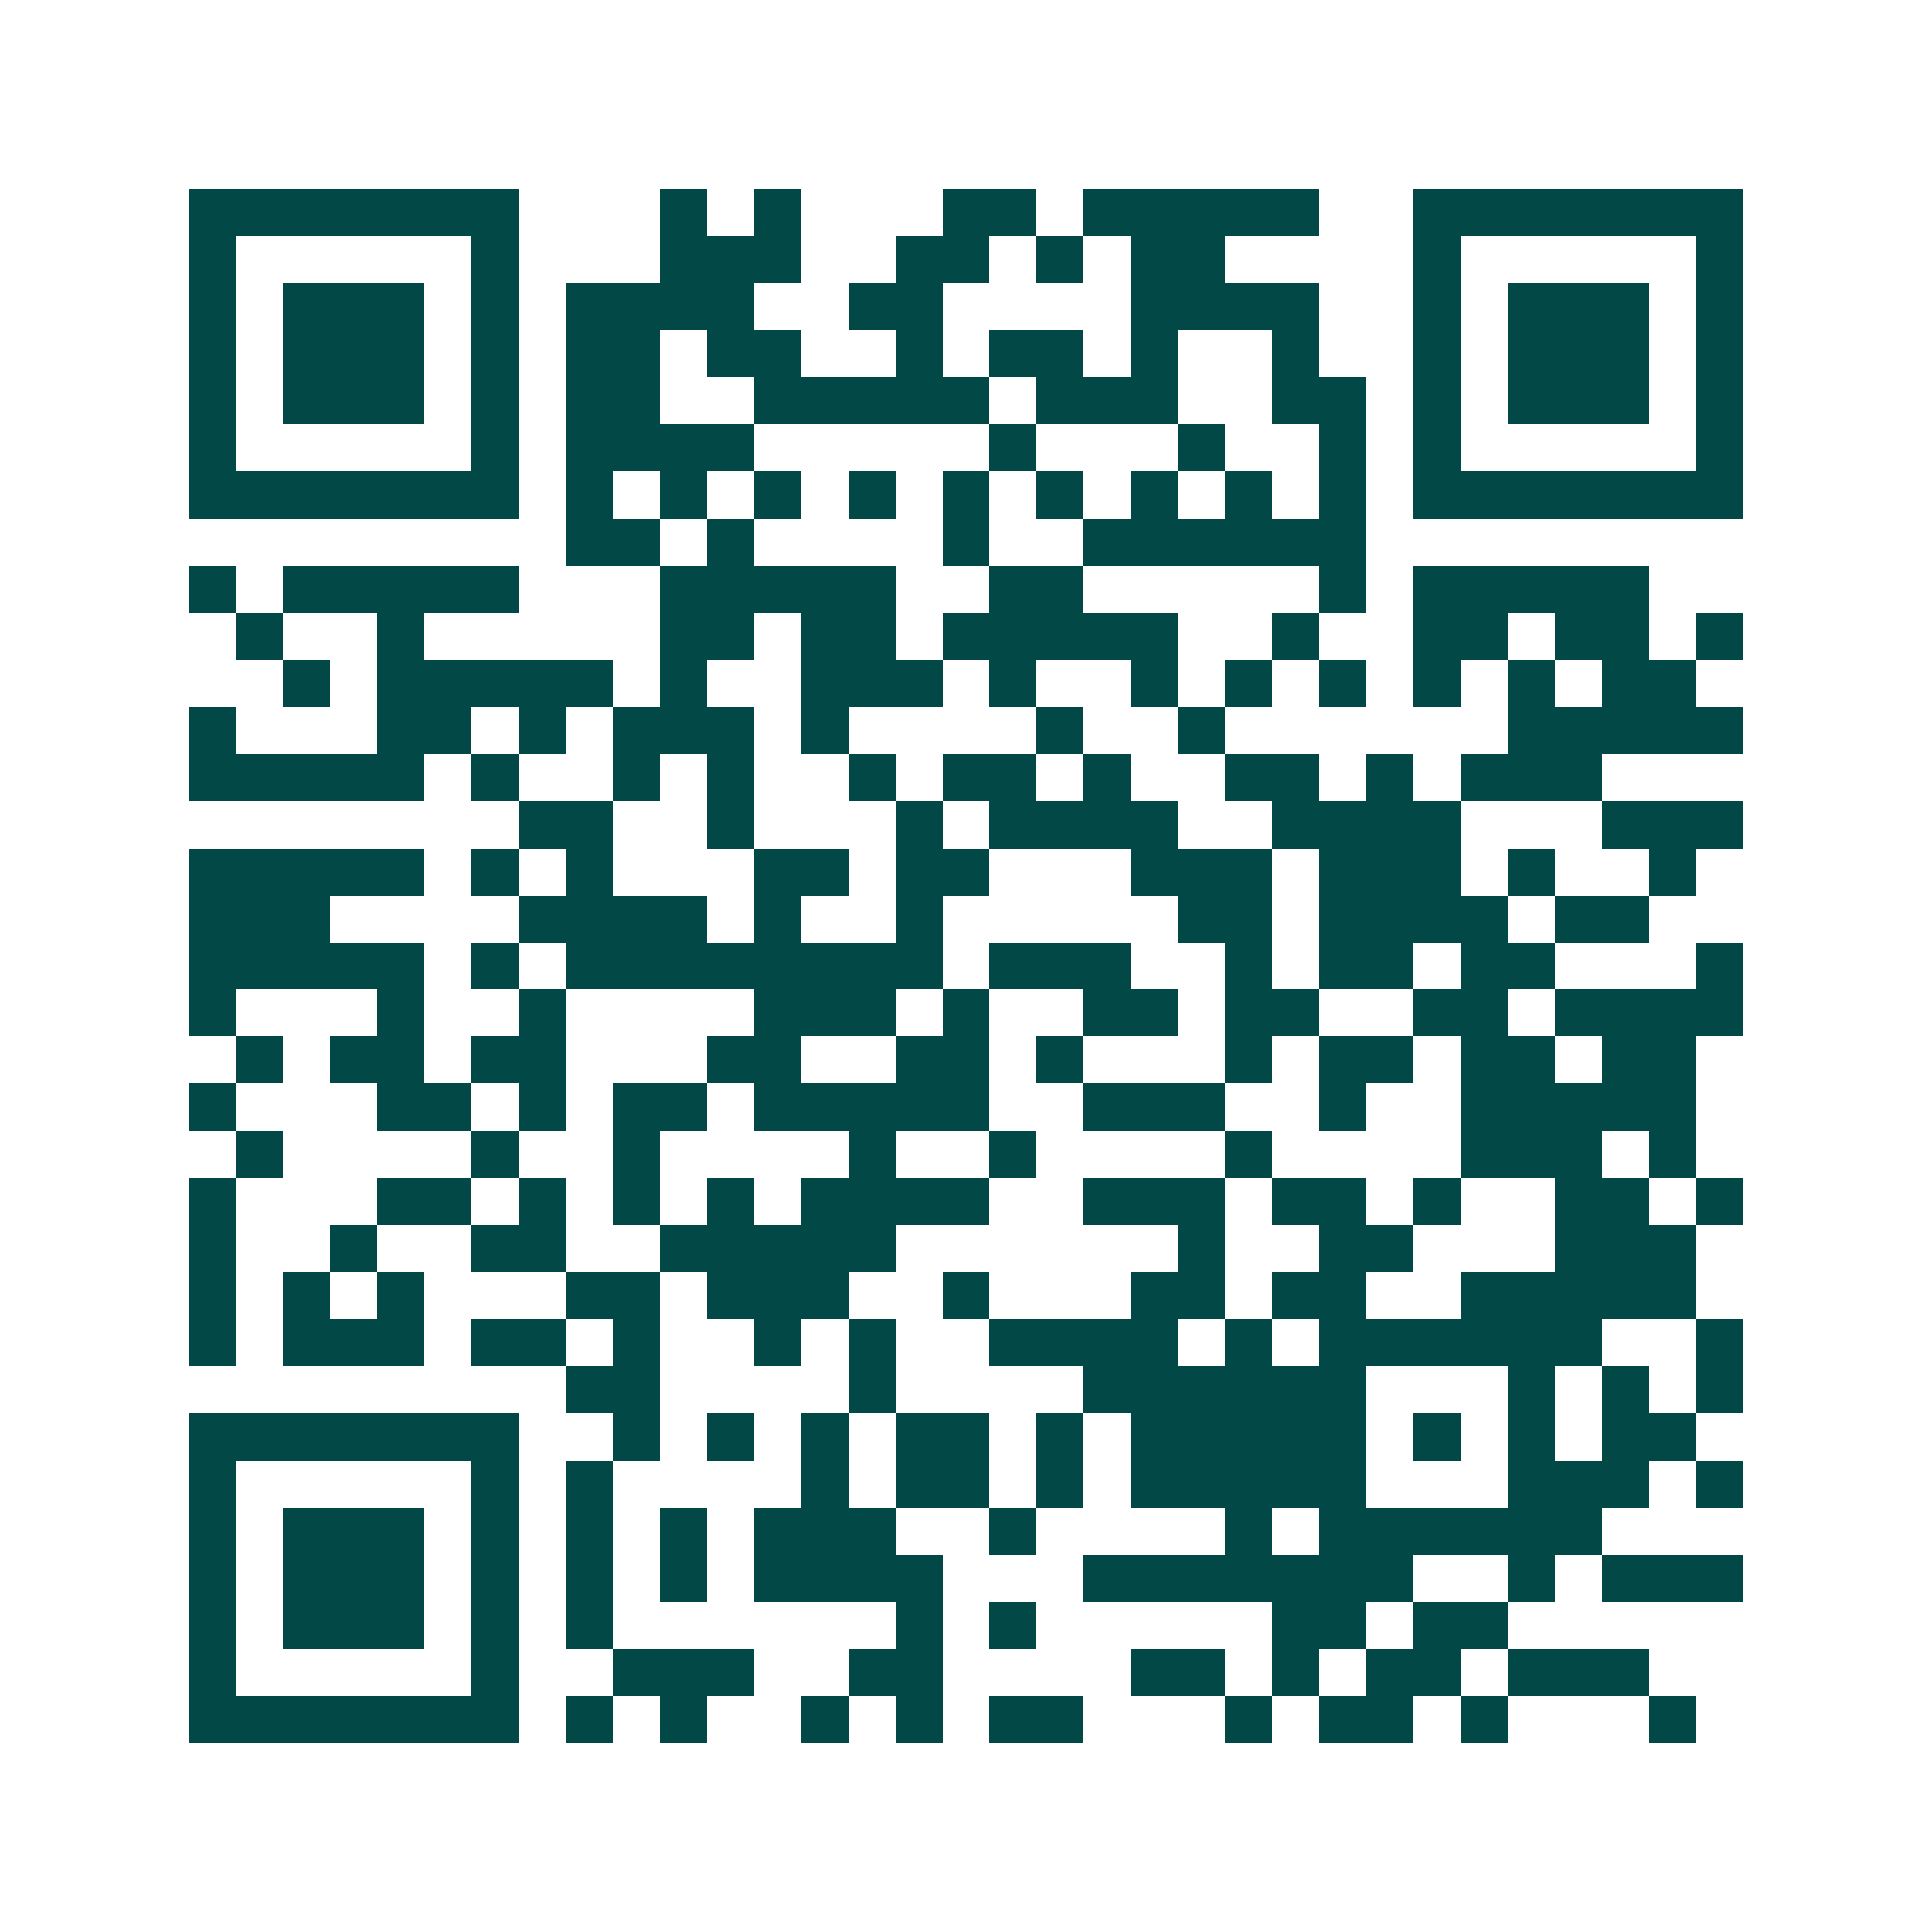
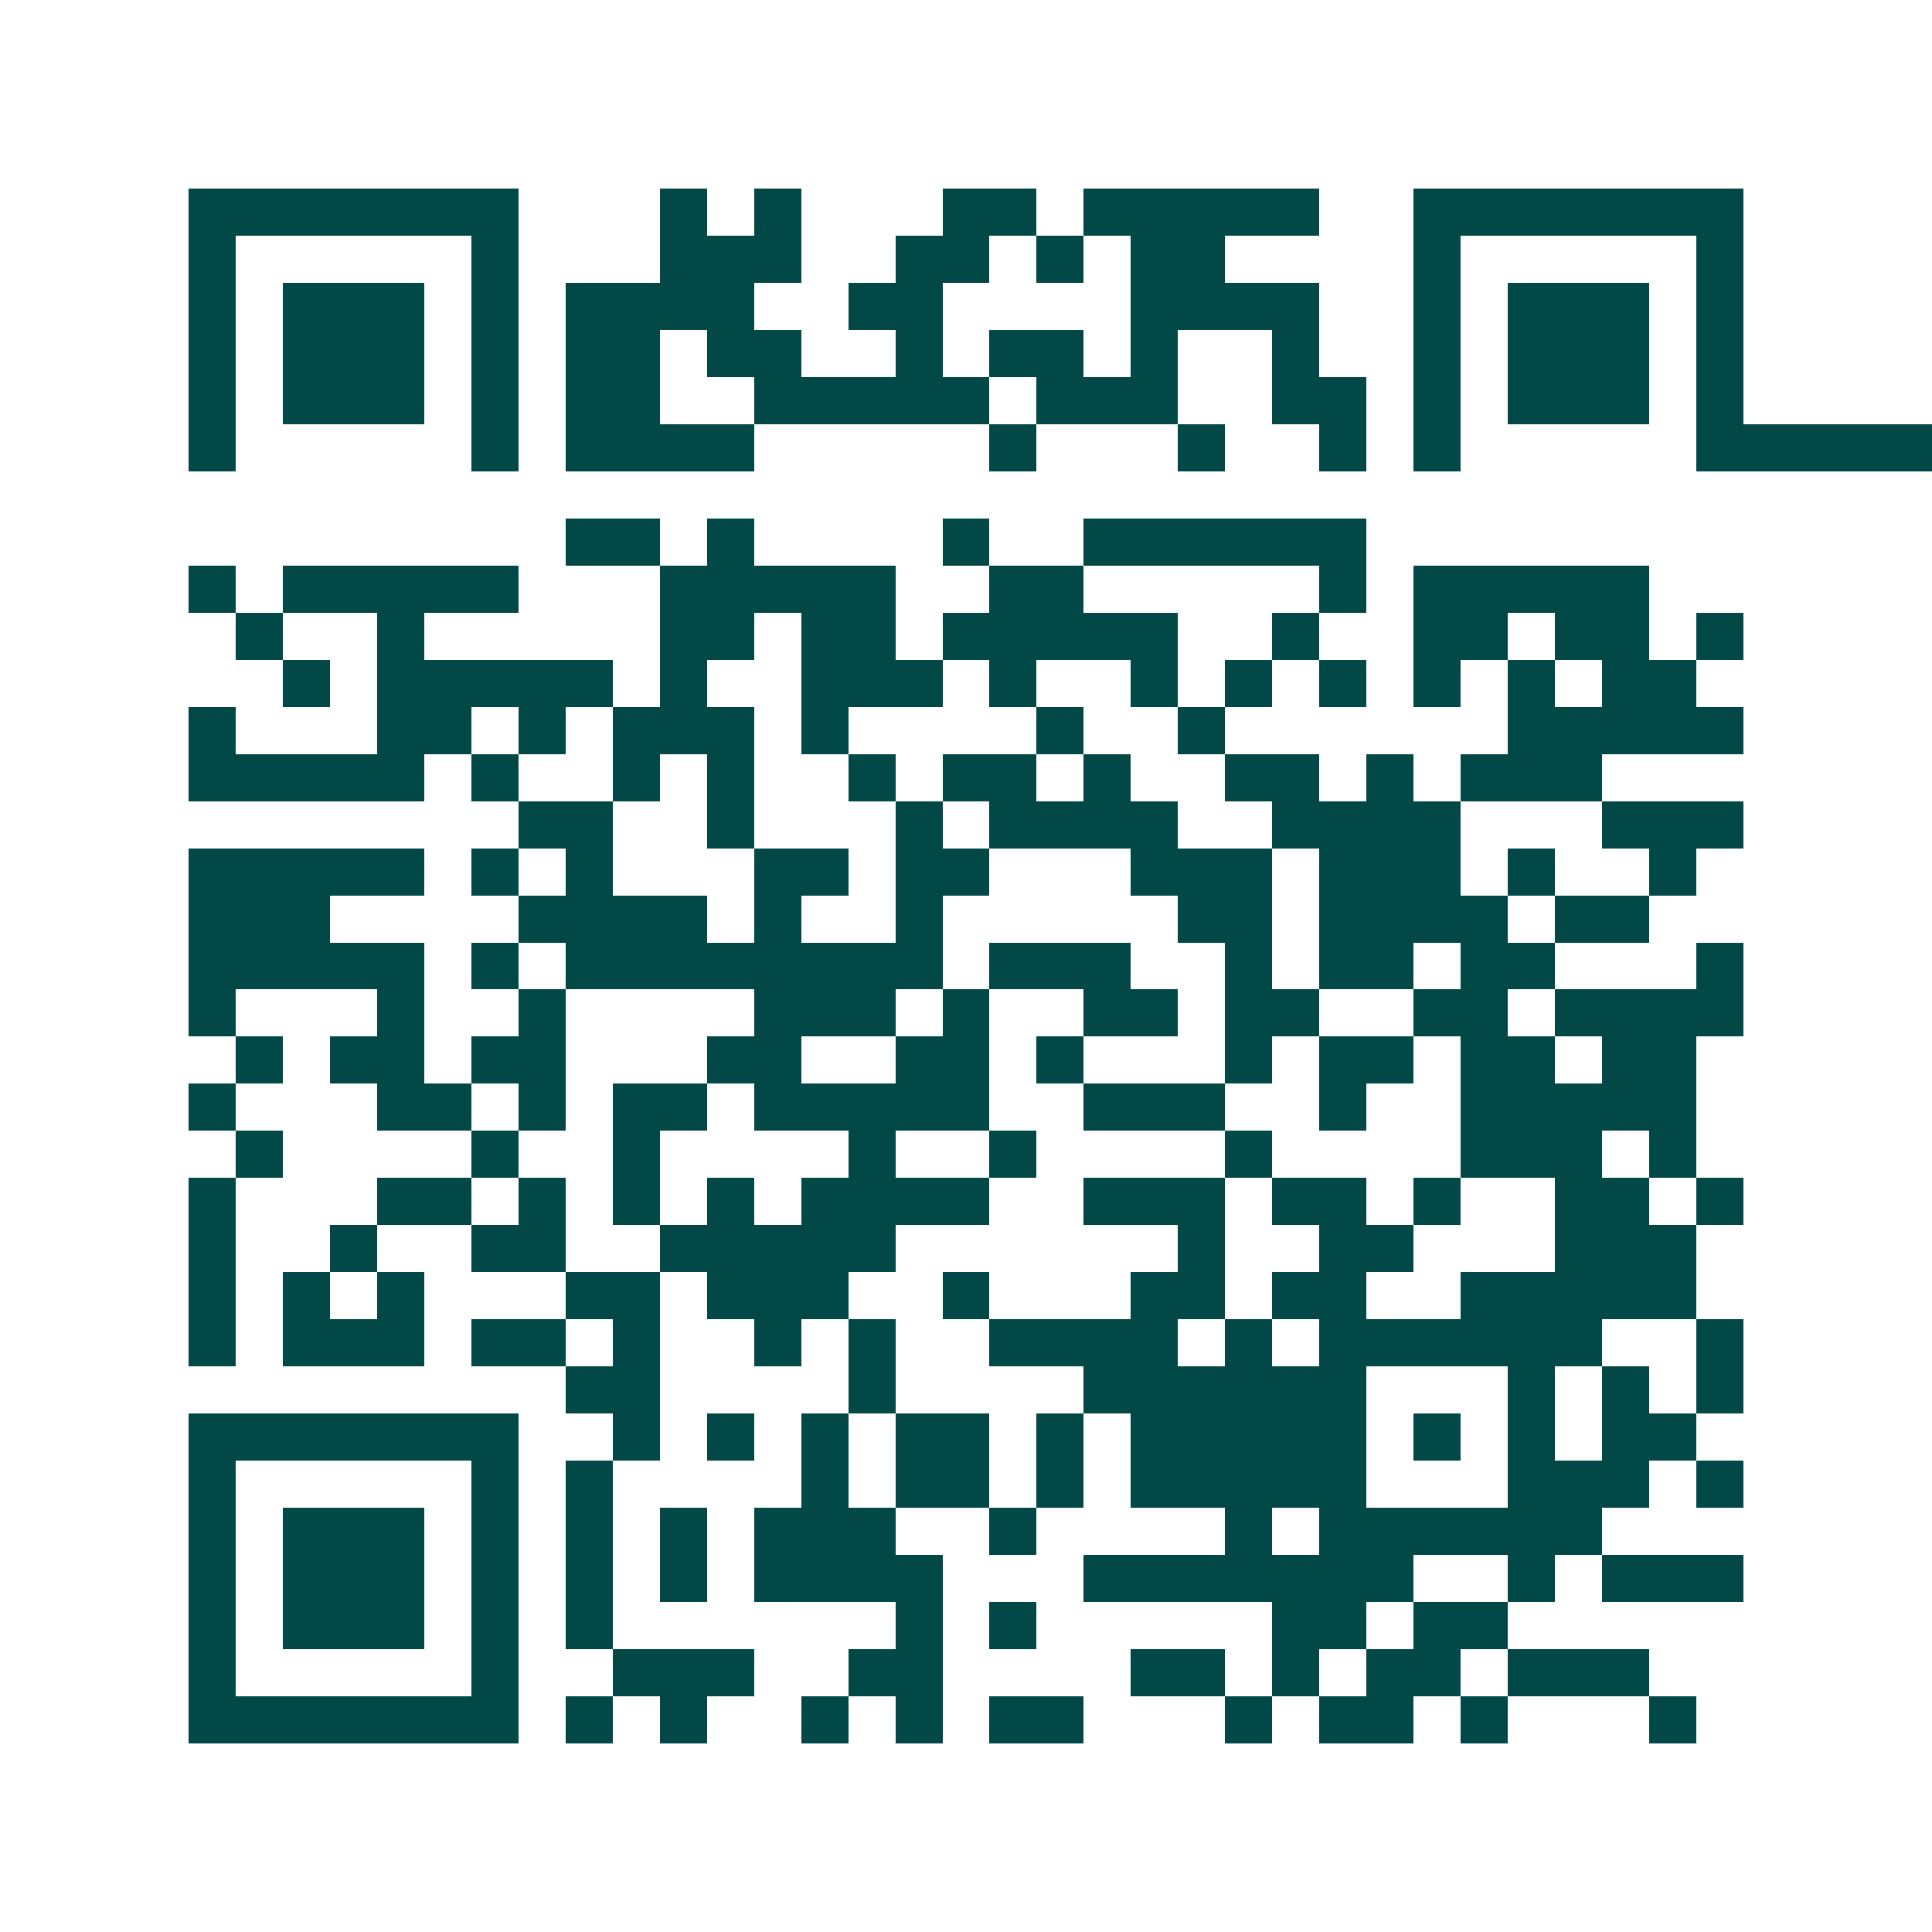
<svg xmlns="http://www.w3.org/2000/svg" width="200" height="200" viewBox="0 0 41 41" shape-rendering="crispEdges">
-   <path fill="#ffffff" d="M0 0h41v41H0z" />
-   <path stroke="#014847" d="M4 4.5h7m3 0h1m1 0h1m3 0h2m1 0h5m2 0h7M4 5.5h1m5 0h1m3 0h3m2 0h2m1 0h1m1 0h2m4 0h1m5 0h1M4 6.5h1m1 0h3m1 0h1m1 0h4m2 0h2m4 0h4m2 0h1m1 0h3m1 0h1M4 7.5h1m1 0h3m1 0h1m1 0h2m1 0h2m2 0h1m1 0h2m1 0h1m2 0h1m2 0h1m1 0h3m1 0h1M4 8.5h1m1 0h3m1 0h1m1 0h2m2 0h5m1 0h3m2 0h2m1 0h1m1 0h3m1 0h1M4 9.5h1m5 0h1m1 0h4m5 0h1m3 0h1m2 0h1m1 0h1m5 0h1M4 10.5h7m1 0h1m1 0h1m1 0h1m1 0h1m1 0h1m1 0h1m1 0h1m1 0h1m1 0h1m1 0h7M12 11.5h2m1 0h1m4 0h1m2 0h6M4 12.5h1m1 0h5m3 0h5m2 0h2m5 0h1m1 0h5M5 13.5h1m2 0h1m5 0h2m1 0h2m1 0h5m2 0h1m2 0h2m1 0h2m1 0h1M6 14.5h1m1 0h5m1 0h1m2 0h3m1 0h1m2 0h1m1 0h1m1 0h1m1 0h1m1 0h1m1 0h2M4 15.5h1m3 0h2m1 0h1m1 0h3m1 0h1m4 0h1m2 0h1m6 0h5M4 16.5h5m1 0h1m2 0h1m1 0h1m2 0h1m1 0h2m1 0h1m2 0h2m1 0h1m1 0h3M11 17.5h2m2 0h1m3 0h1m1 0h4m2 0h4m3 0h3M4 18.5h5m1 0h1m1 0h1m3 0h2m1 0h2m3 0h3m1 0h3m1 0h1m2 0h1M4 19.5h3m4 0h4m1 0h1m2 0h1m5 0h2m1 0h4m1 0h2M4 20.5h5m1 0h1m1 0h8m1 0h3m2 0h1m1 0h2m1 0h2m3 0h1M4 21.5h1m3 0h1m2 0h1m4 0h3m1 0h1m2 0h2m1 0h2m2 0h2m1 0h4M5 22.5h1m1 0h2m1 0h2m3 0h2m2 0h2m1 0h1m3 0h1m1 0h2m1 0h2m1 0h2M4 23.5h1m3 0h2m1 0h1m1 0h2m1 0h5m2 0h3m2 0h1m2 0h5M5 24.5h1m4 0h1m2 0h1m4 0h1m2 0h1m4 0h1m4 0h3m1 0h1M4 25.5h1m3 0h2m1 0h1m1 0h1m1 0h1m1 0h4m2 0h3m1 0h2m1 0h1m2 0h2m1 0h1M4 26.5h1m2 0h1m2 0h2m2 0h5m6 0h1m2 0h2m3 0h3M4 27.5h1m1 0h1m1 0h1m3 0h2m1 0h3m2 0h1m3 0h2m1 0h2m2 0h5M4 28.5h1m1 0h3m1 0h2m1 0h1m2 0h1m1 0h1m2 0h4m1 0h1m1 0h6m2 0h1M12 29.5h2m4 0h1m4 0h6m3 0h1m1 0h1m1 0h1M4 30.5h7m2 0h1m1 0h1m1 0h1m1 0h2m1 0h1m1 0h5m1 0h1m1 0h1m1 0h2M4 31.5h1m5 0h1m1 0h1m4 0h1m1 0h2m1 0h1m1 0h5m3 0h3m1 0h1M4 32.5h1m1 0h3m1 0h1m1 0h1m1 0h1m1 0h3m2 0h1m4 0h1m1 0h6M4 33.5h1m1 0h3m1 0h1m1 0h1m1 0h1m1 0h4m3 0h7m2 0h1m1 0h3M4 34.5h1m1 0h3m1 0h1m1 0h1m6 0h1m1 0h1m5 0h2m1 0h2M4 35.5h1m5 0h1m2 0h3m2 0h2m4 0h2m1 0h1m1 0h2m1 0h3M4 36.5h7m1 0h1m1 0h1m2 0h1m1 0h1m1 0h2m3 0h1m1 0h2m1 0h1m3 0h1" />
+   <path stroke="#014847" d="M4 4.5h7m3 0h1m1 0h1m3 0h2m1 0h5m2 0h7M4 5.5h1m5 0h1m3 0h3m2 0h2m1 0h1m1 0h2m4 0h1m5 0h1M4 6.5h1m1 0h3m1 0h1m1 0h4m2 0h2m4 0h4m2 0h1m1 0h3m1 0h1M4 7.5h1m1 0h3m1 0h1m1 0h2m1 0h2m2 0h1m1 0h2m1 0h1m2 0h1m2 0h1m1 0h3m1 0h1M4 8.5h1m1 0h3m1 0h1m1 0h2m2 0h5m1 0h3m2 0h2m1 0h1m1 0h3m1 0h1M4 9.5h1m5 0h1m1 0h4m5 0h1m3 0h1m2 0h1m1 0h1m5 0h1h7m1 0h1m1 0h1m1 0h1m1 0h1m1 0h1m1 0h1m1 0h1m1 0h1m1 0h1m1 0h7M12 11.5h2m1 0h1m4 0h1m2 0h6M4 12.5h1m1 0h5m3 0h5m2 0h2m5 0h1m1 0h5M5 13.5h1m2 0h1m5 0h2m1 0h2m1 0h5m2 0h1m2 0h2m1 0h2m1 0h1M6 14.5h1m1 0h5m1 0h1m2 0h3m1 0h1m2 0h1m1 0h1m1 0h1m1 0h1m1 0h1m1 0h2M4 15.5h1m3 0h2m1 0h1m1 0h3m1 0h1m4 0h1m2 0h1m6 0h5M4 16.5h5m1 0h1m2 0h1m1 0h1m2 0h1m1 0h2m1 0h1m2 0h2m1 0h1m1 0h3M11 17.5h2m2 0h1m3 0h1m1 0h4m2 0h4m3 0h3M4 18.5h5m1 0h1m1 0h1m3 0h2m1 0h2m3 0h3m1 0h3m1 0h1m2 0h1M4 19.5h3m4 0h4m1 0h1m2 0h1m5 0h2m1 0h4m1 0h2M4 20.5h5m1 0h1m1 0h8m1 0h3m2 0h1m1 0h2m1 0h2m3 0h1M4 21.5h1m3 0h1m2 0h1m4 0h3m1 0h1m2 0h2m1 0h2m2 0h2m1 0h4M5 22.5h1m1 0h2m1 0h2m3 0h2m2 0h2m1 0h1m3 0h1m1 0h2m1 0h2m1 0h2M4 23.5h1m3 0h2m1 0h1m1 0h2m1 0h5m2 0h3m2 0h1m2 0h5M5 24.5h1m4 0h1m2 0h1m4 0h1m2 0h1m4 0h1m4 0h3m1 0h1M4 25.5h1m3 0h2m1 0h1m1 0h1m1 0h1m1 0h4m2 0h3m1 0h2m1 0h1m2 0h2m1 0h1M4 26.5h1m2 0h1m2 0h2m2 0h5m6 0h1m2 0h2m3 0h3M4 27.5h1m1 0h1m1 0h1m3 0h2m1 0h3m2 0h1m3 0h2m1 0h2m2 0h5M4 28.5h1m1 0h3m1 0h2m1 0h1m2 0h1m1 0h1m2 0h4m1 0h1m1 0h6m2 0h1M12 29.5h2m4 0h1m4 0h6m3 0h1m1 0h1m1 0h1M4 30.5h7m2 0h1m1 0h1m1 0h1m1 0h2m1 0h1m1 0h5m1 0h1m1 0h1m1 0h2M4 31.5h1m5 0h1m1 0h1m4 0h1m1 0h2m1 0h1m1 0h5m3 0h3m1 0h1M4 32.5h1m1 0h3m1 0h1m1 0h1m1 0h1m1 0h3m2 0h1m4 0h1m1 0h6M4 33.5h1m1 0h3m1 0h1m1 0h1m1 0h1m1 0h4m3 0h7m2 0h1m1 0h3M4 34.5h1m1 0h3m1 0h1m1 0h1m6 0h1m1 0h1m5 0h2m1 0h2M4 35.5h1m5 0h1m2 0h3m2 0h2m4 0h2m1 0h1m1 0h2m1 0h3M4 36.5h7m1 0h1m1 0h1m2 0h1m1 0h1m1 0h2m3 0h1m1 0h2m1 0h1m3 0h1" />
</svg>